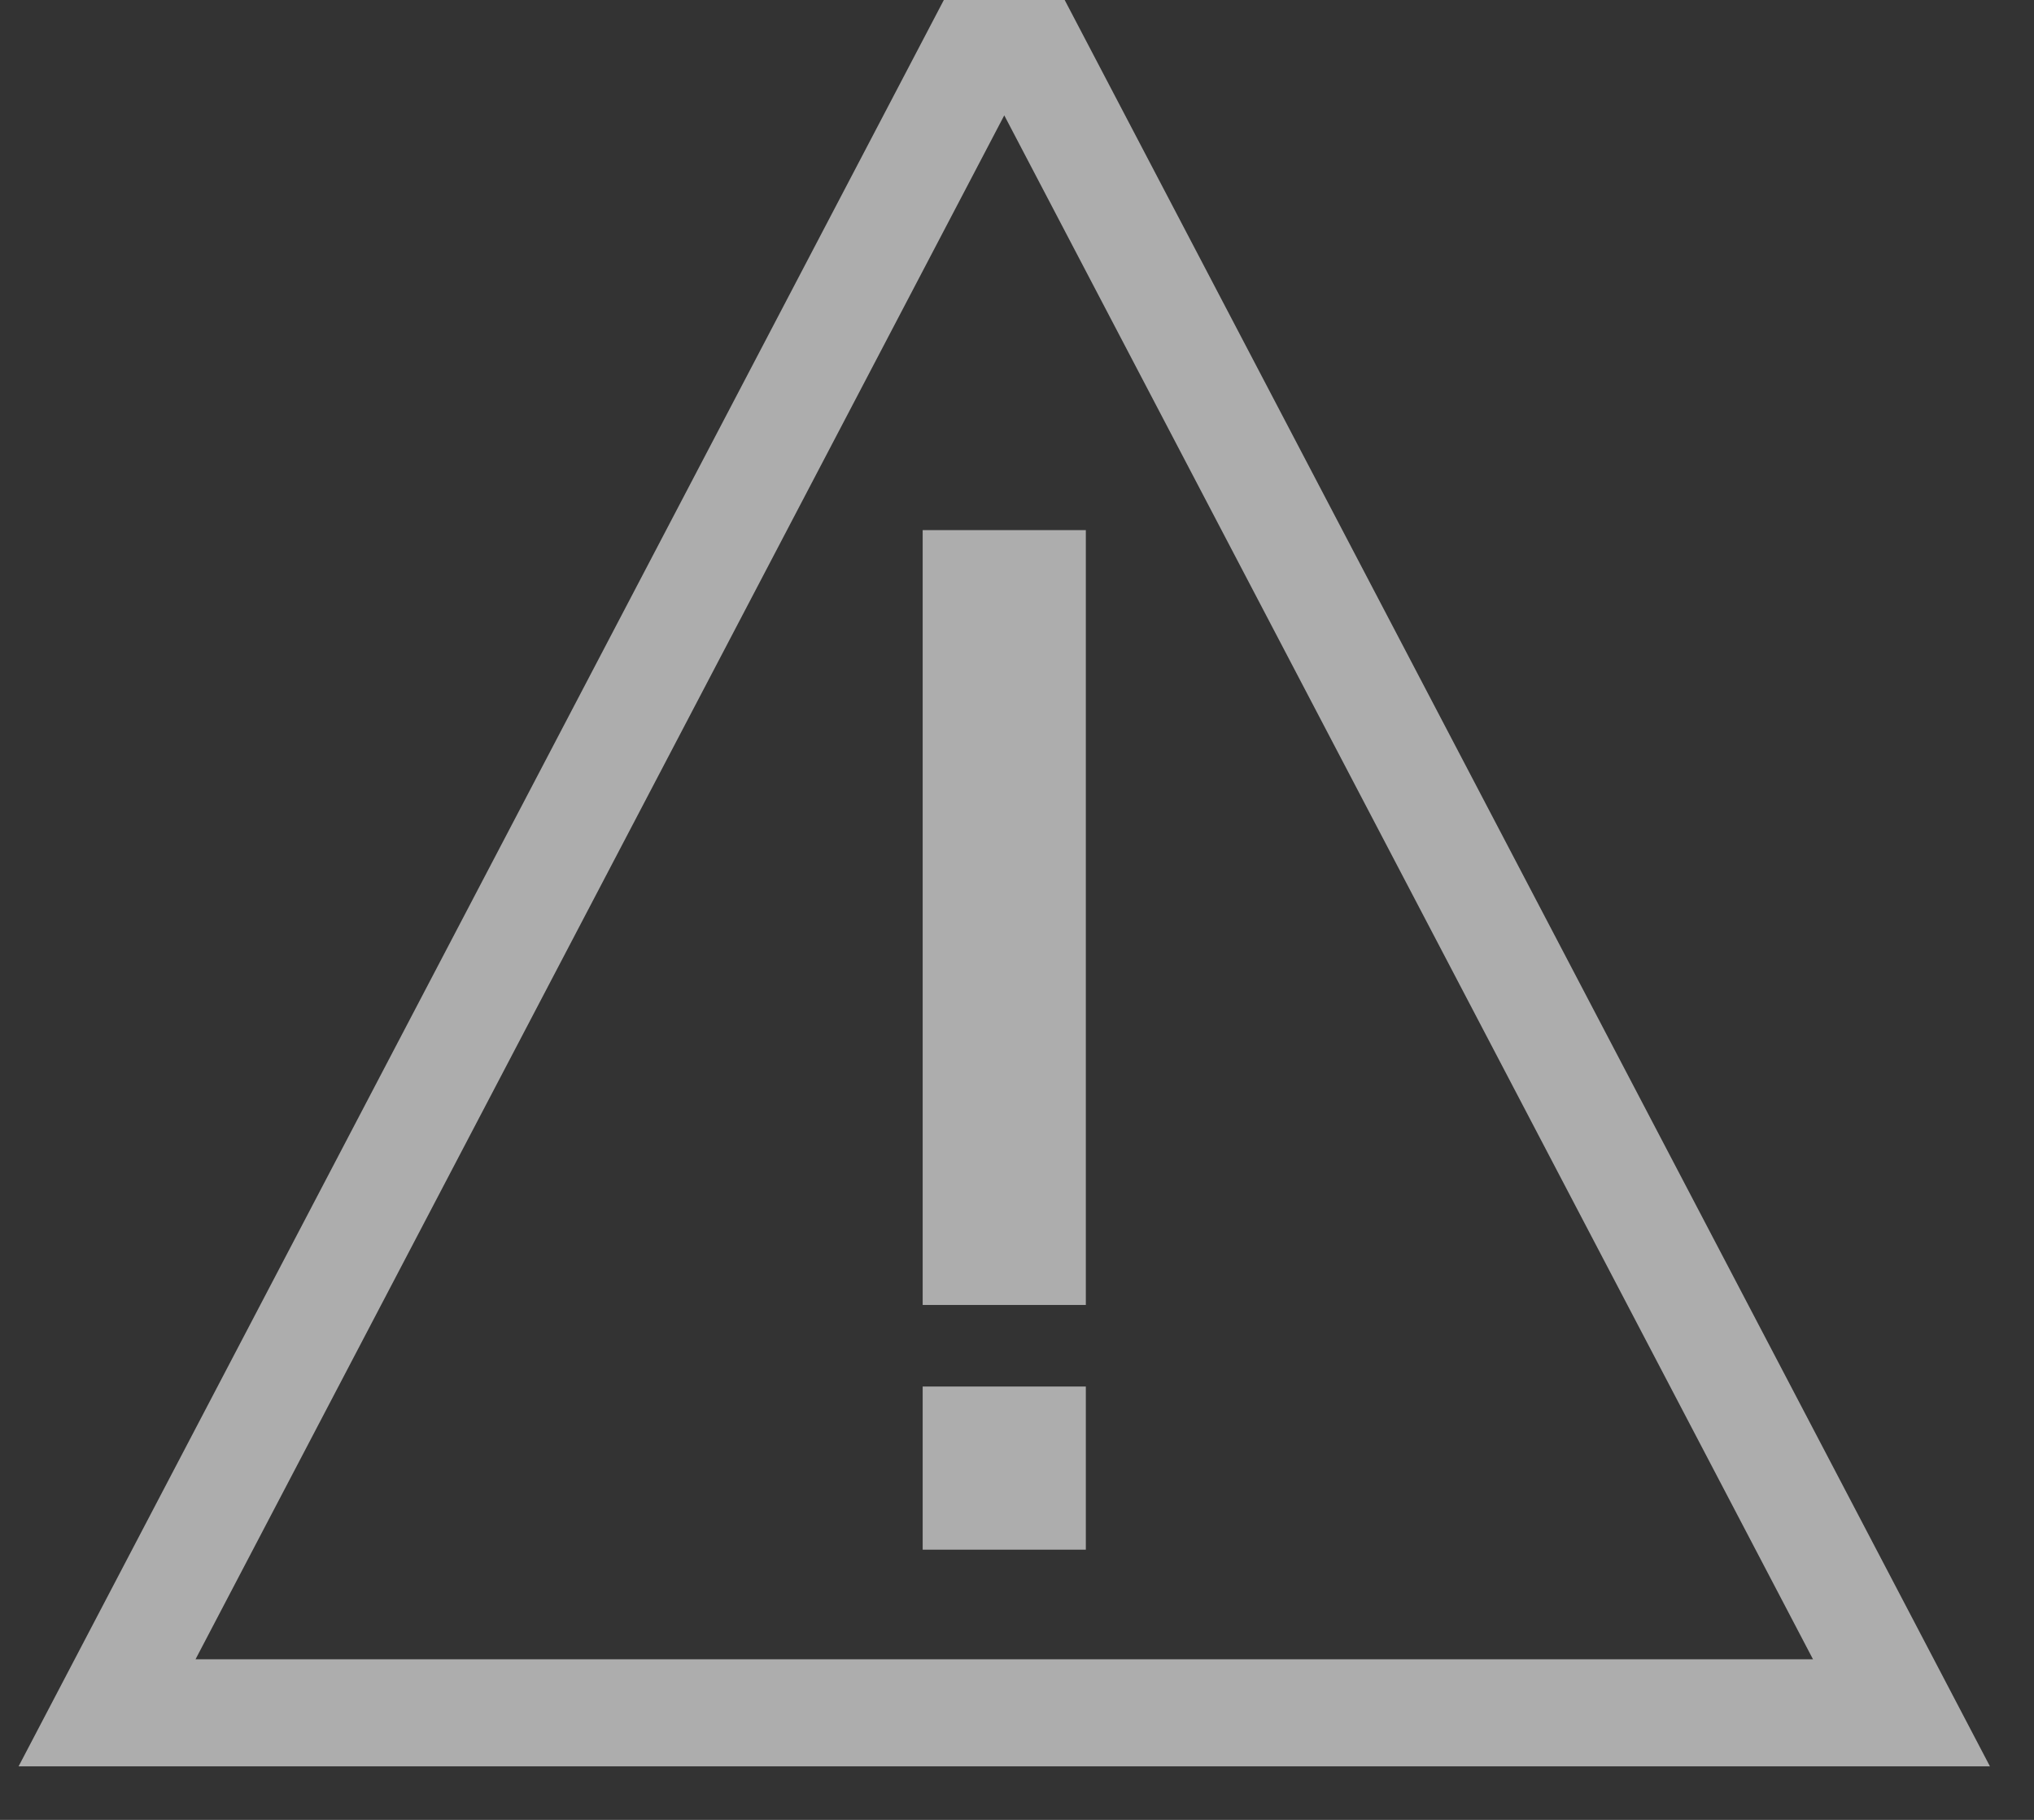
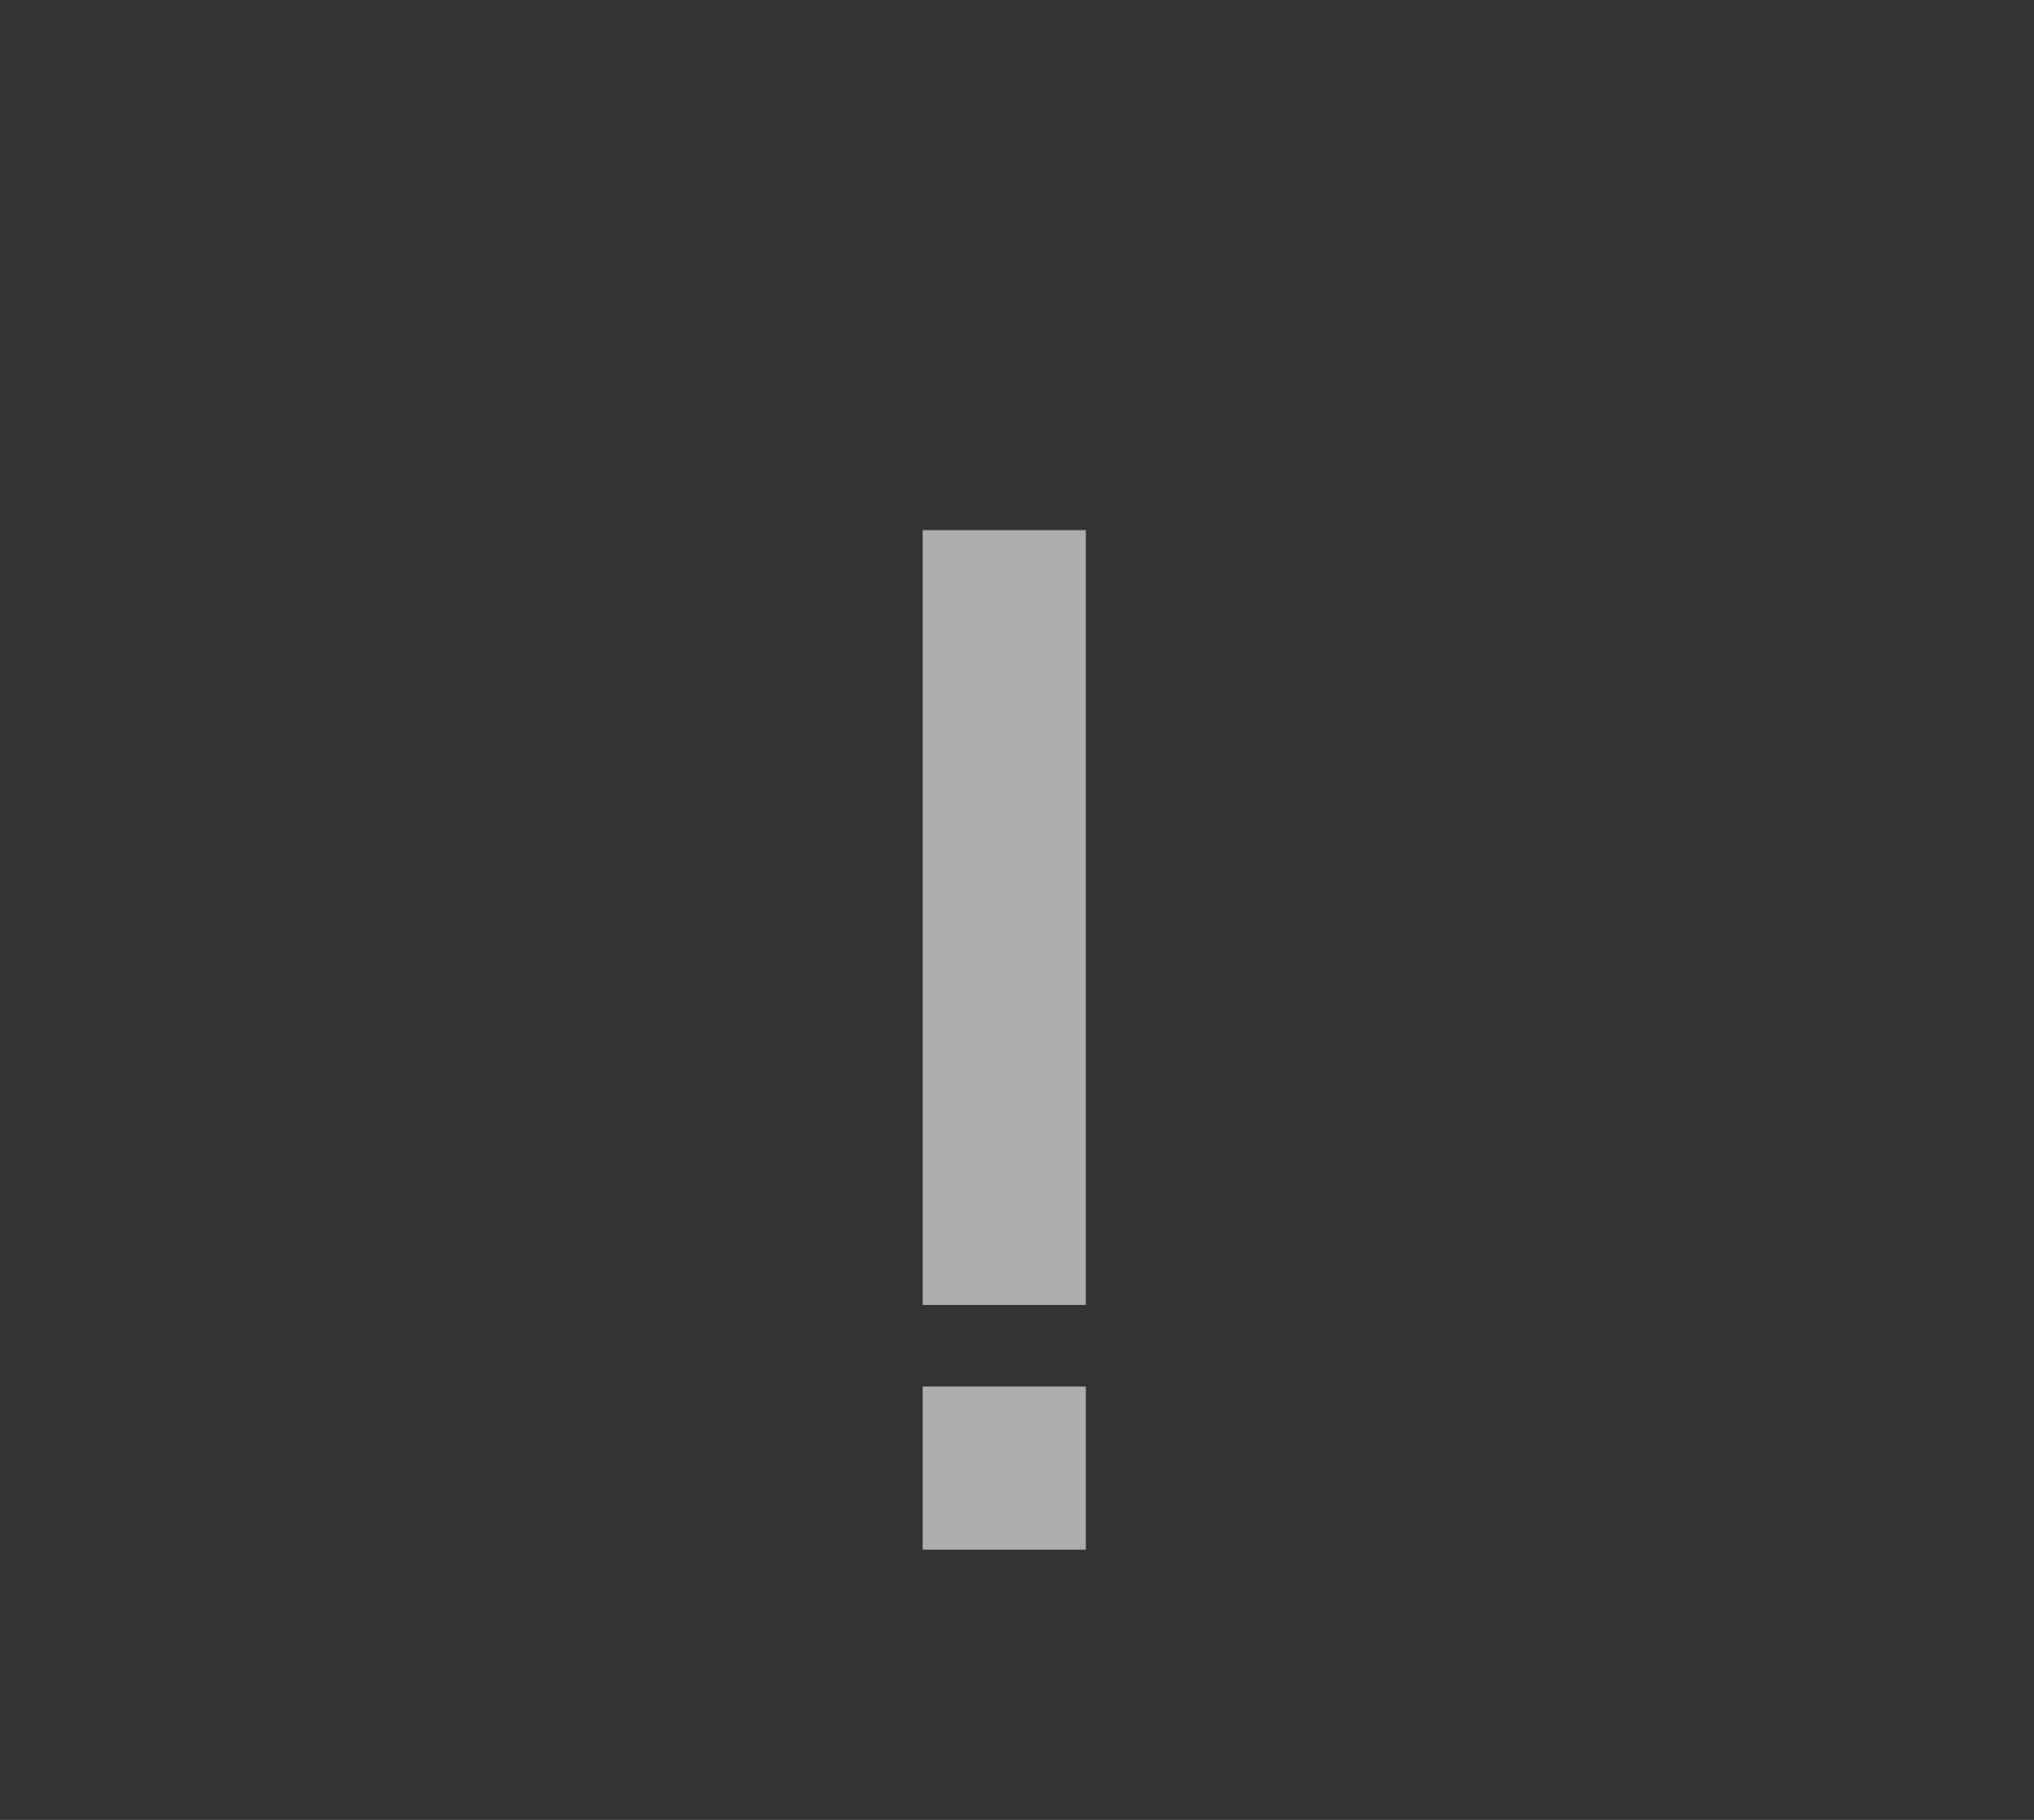
<svg xmlns="http://www.w3.org/2000/svg" width="19px" height="17px" viewBox="0 0 19 17" version="1.1">
  <rect x="0" y="0" width="19" height="17" fill="#333333" stroke="none" />
  <title>caution simbol</title>
  <desc>Created with Sketch.</desc>
  <defs />
  <g id="Login" stroke="none" stroke-width="1" fill="none" fill-rule="evenodd" opacity="0.6">
    <g id="Overview" transform="translate(-158, -917)">
      <g id="login-overview" transform="translate(113, 253)">
        <g id="Tasy-LogonScreen">
          <g id="SW-Licensing-Statement-">
            <g transform="translate(16, 651)">
              <g id="caution-simbol" transform="translate(30, 13)">
                <g id="icon" />
-                 <polygon id="Path" stroke="#FFFFFF" points="8.381 0 0 16 16.762 16" />
                <polygon id="Path" fill="#FFFFFF" points="9.143 14.476 7.619 14.476 7.619 12.952 9.143 12.952" />
                <polygon id="Path" fill="#FFFFFF" points="7.619 12.19 7.619 4.952 9.143 4.952 9.143 12.19" />
              </g>
            </g>
          </g>
        </g>
      </g>
    </g>
  </g>
</svg>